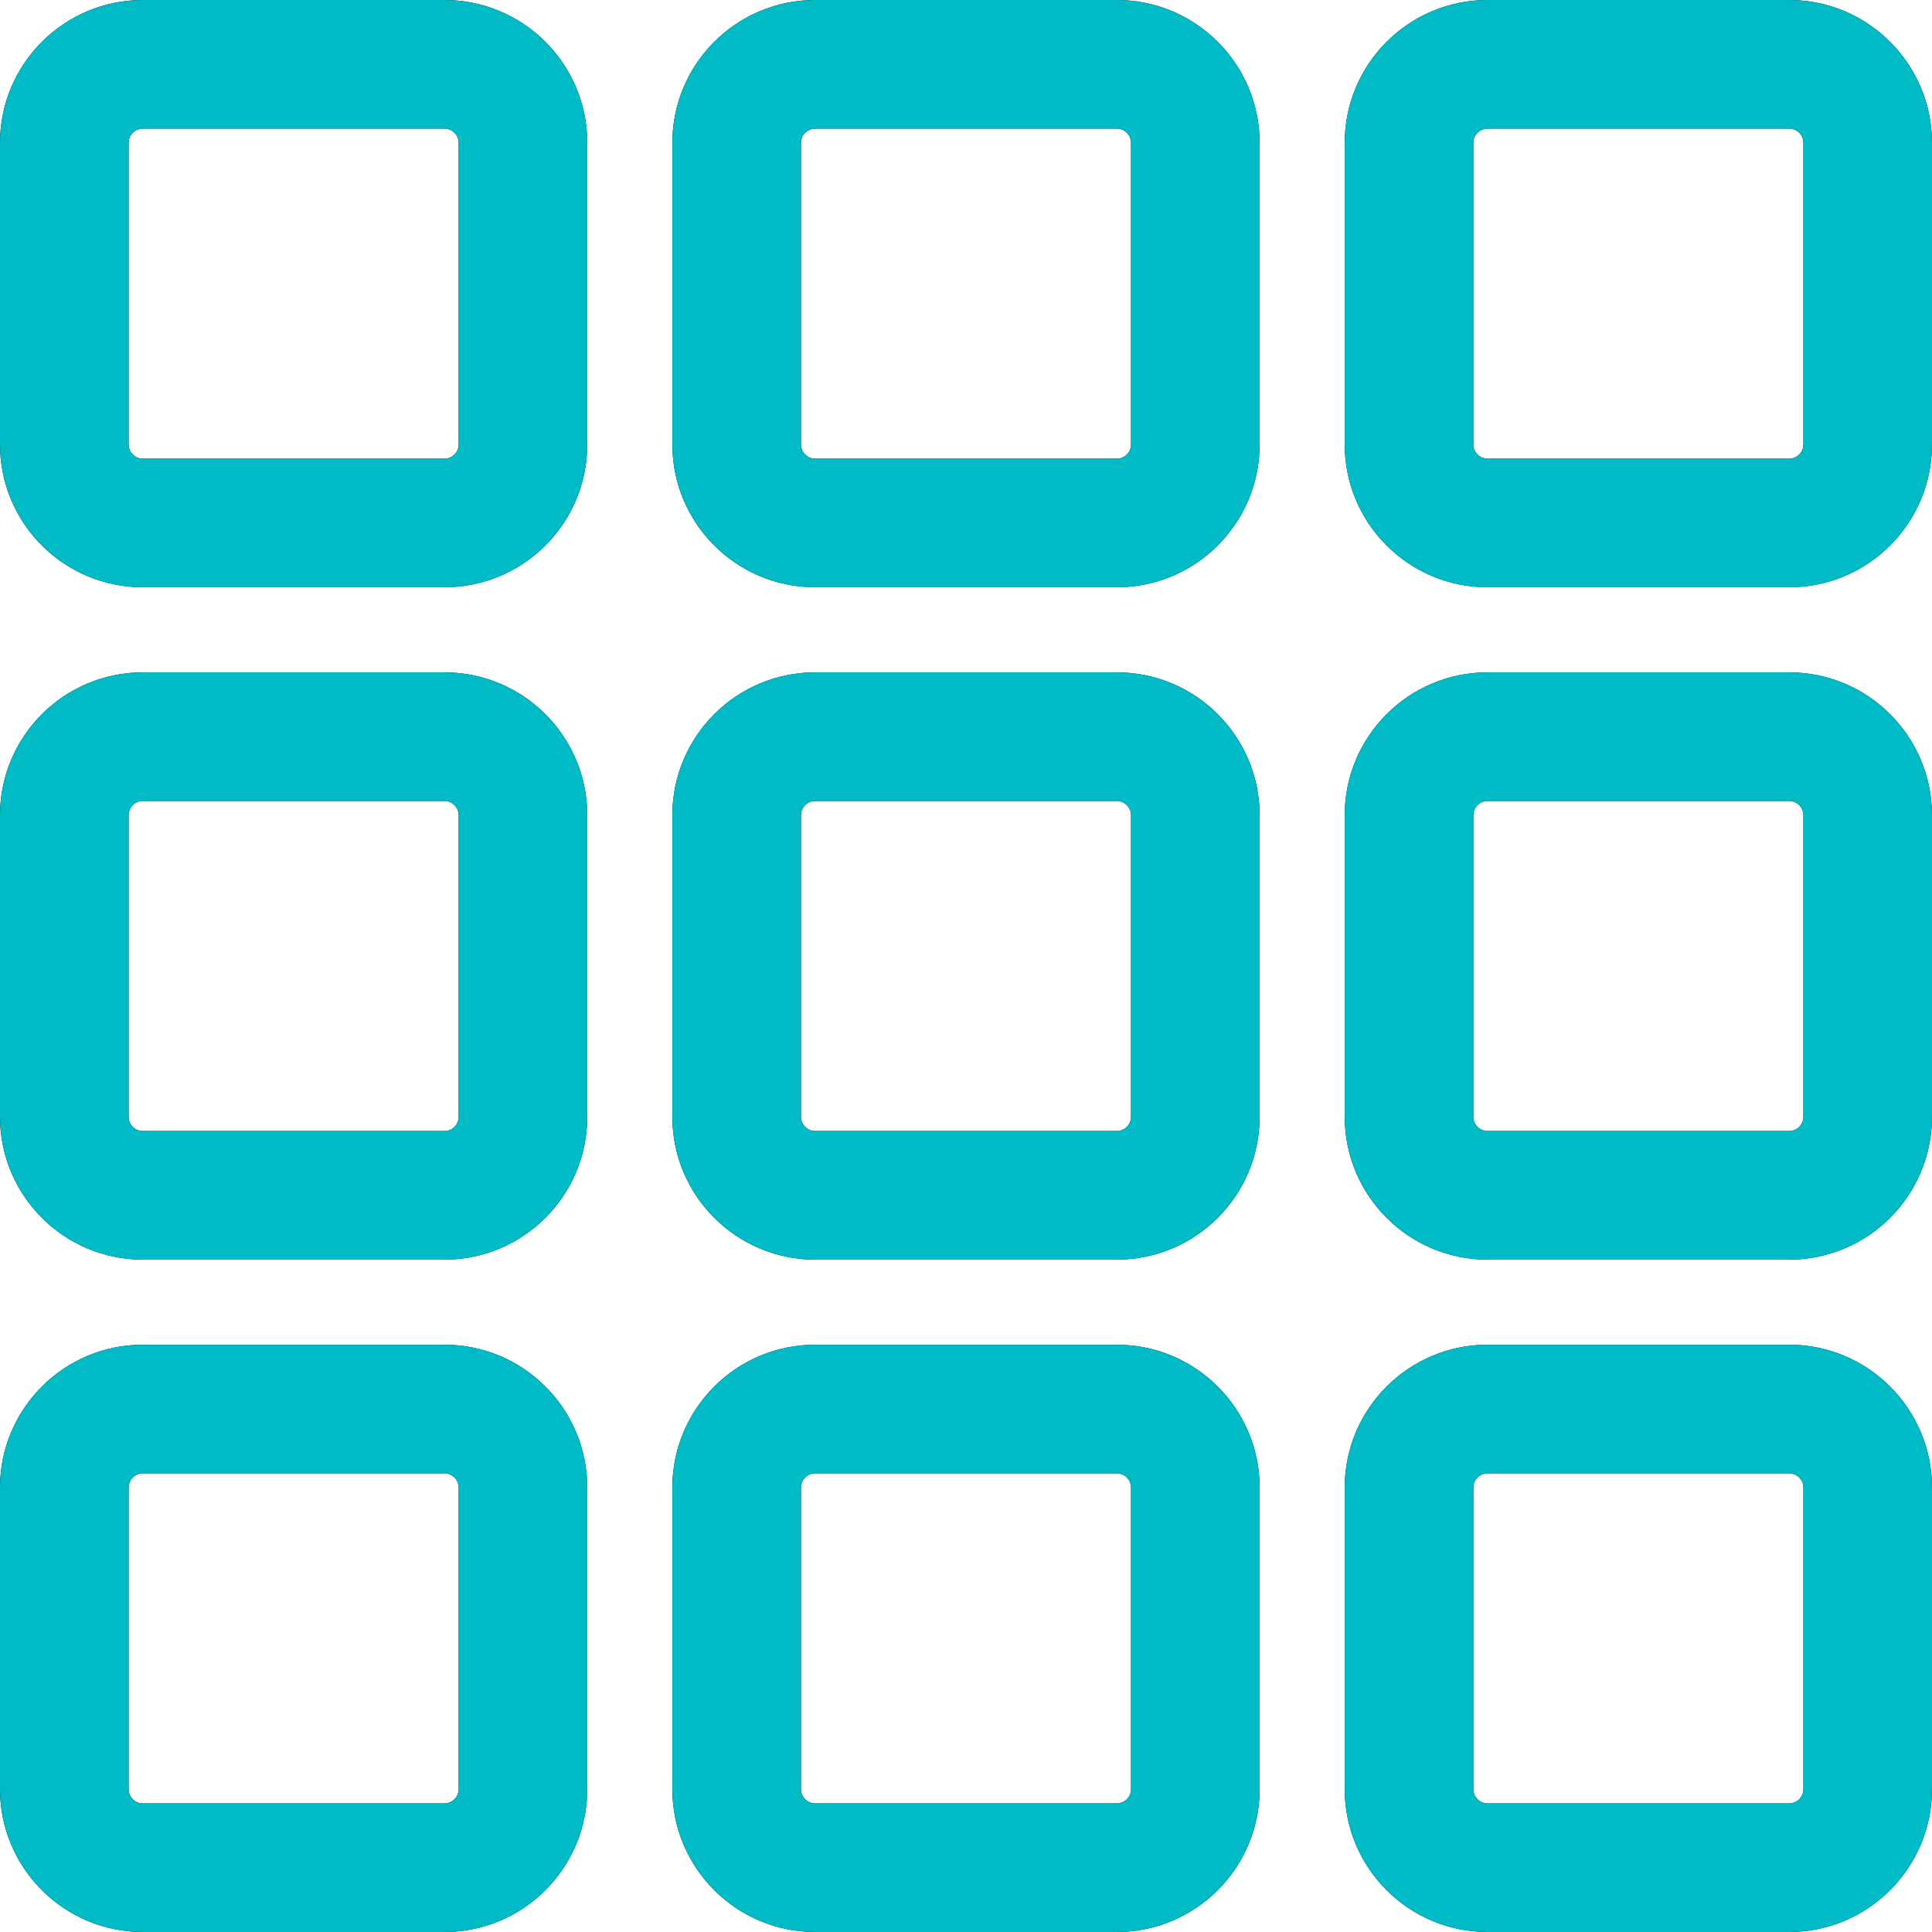
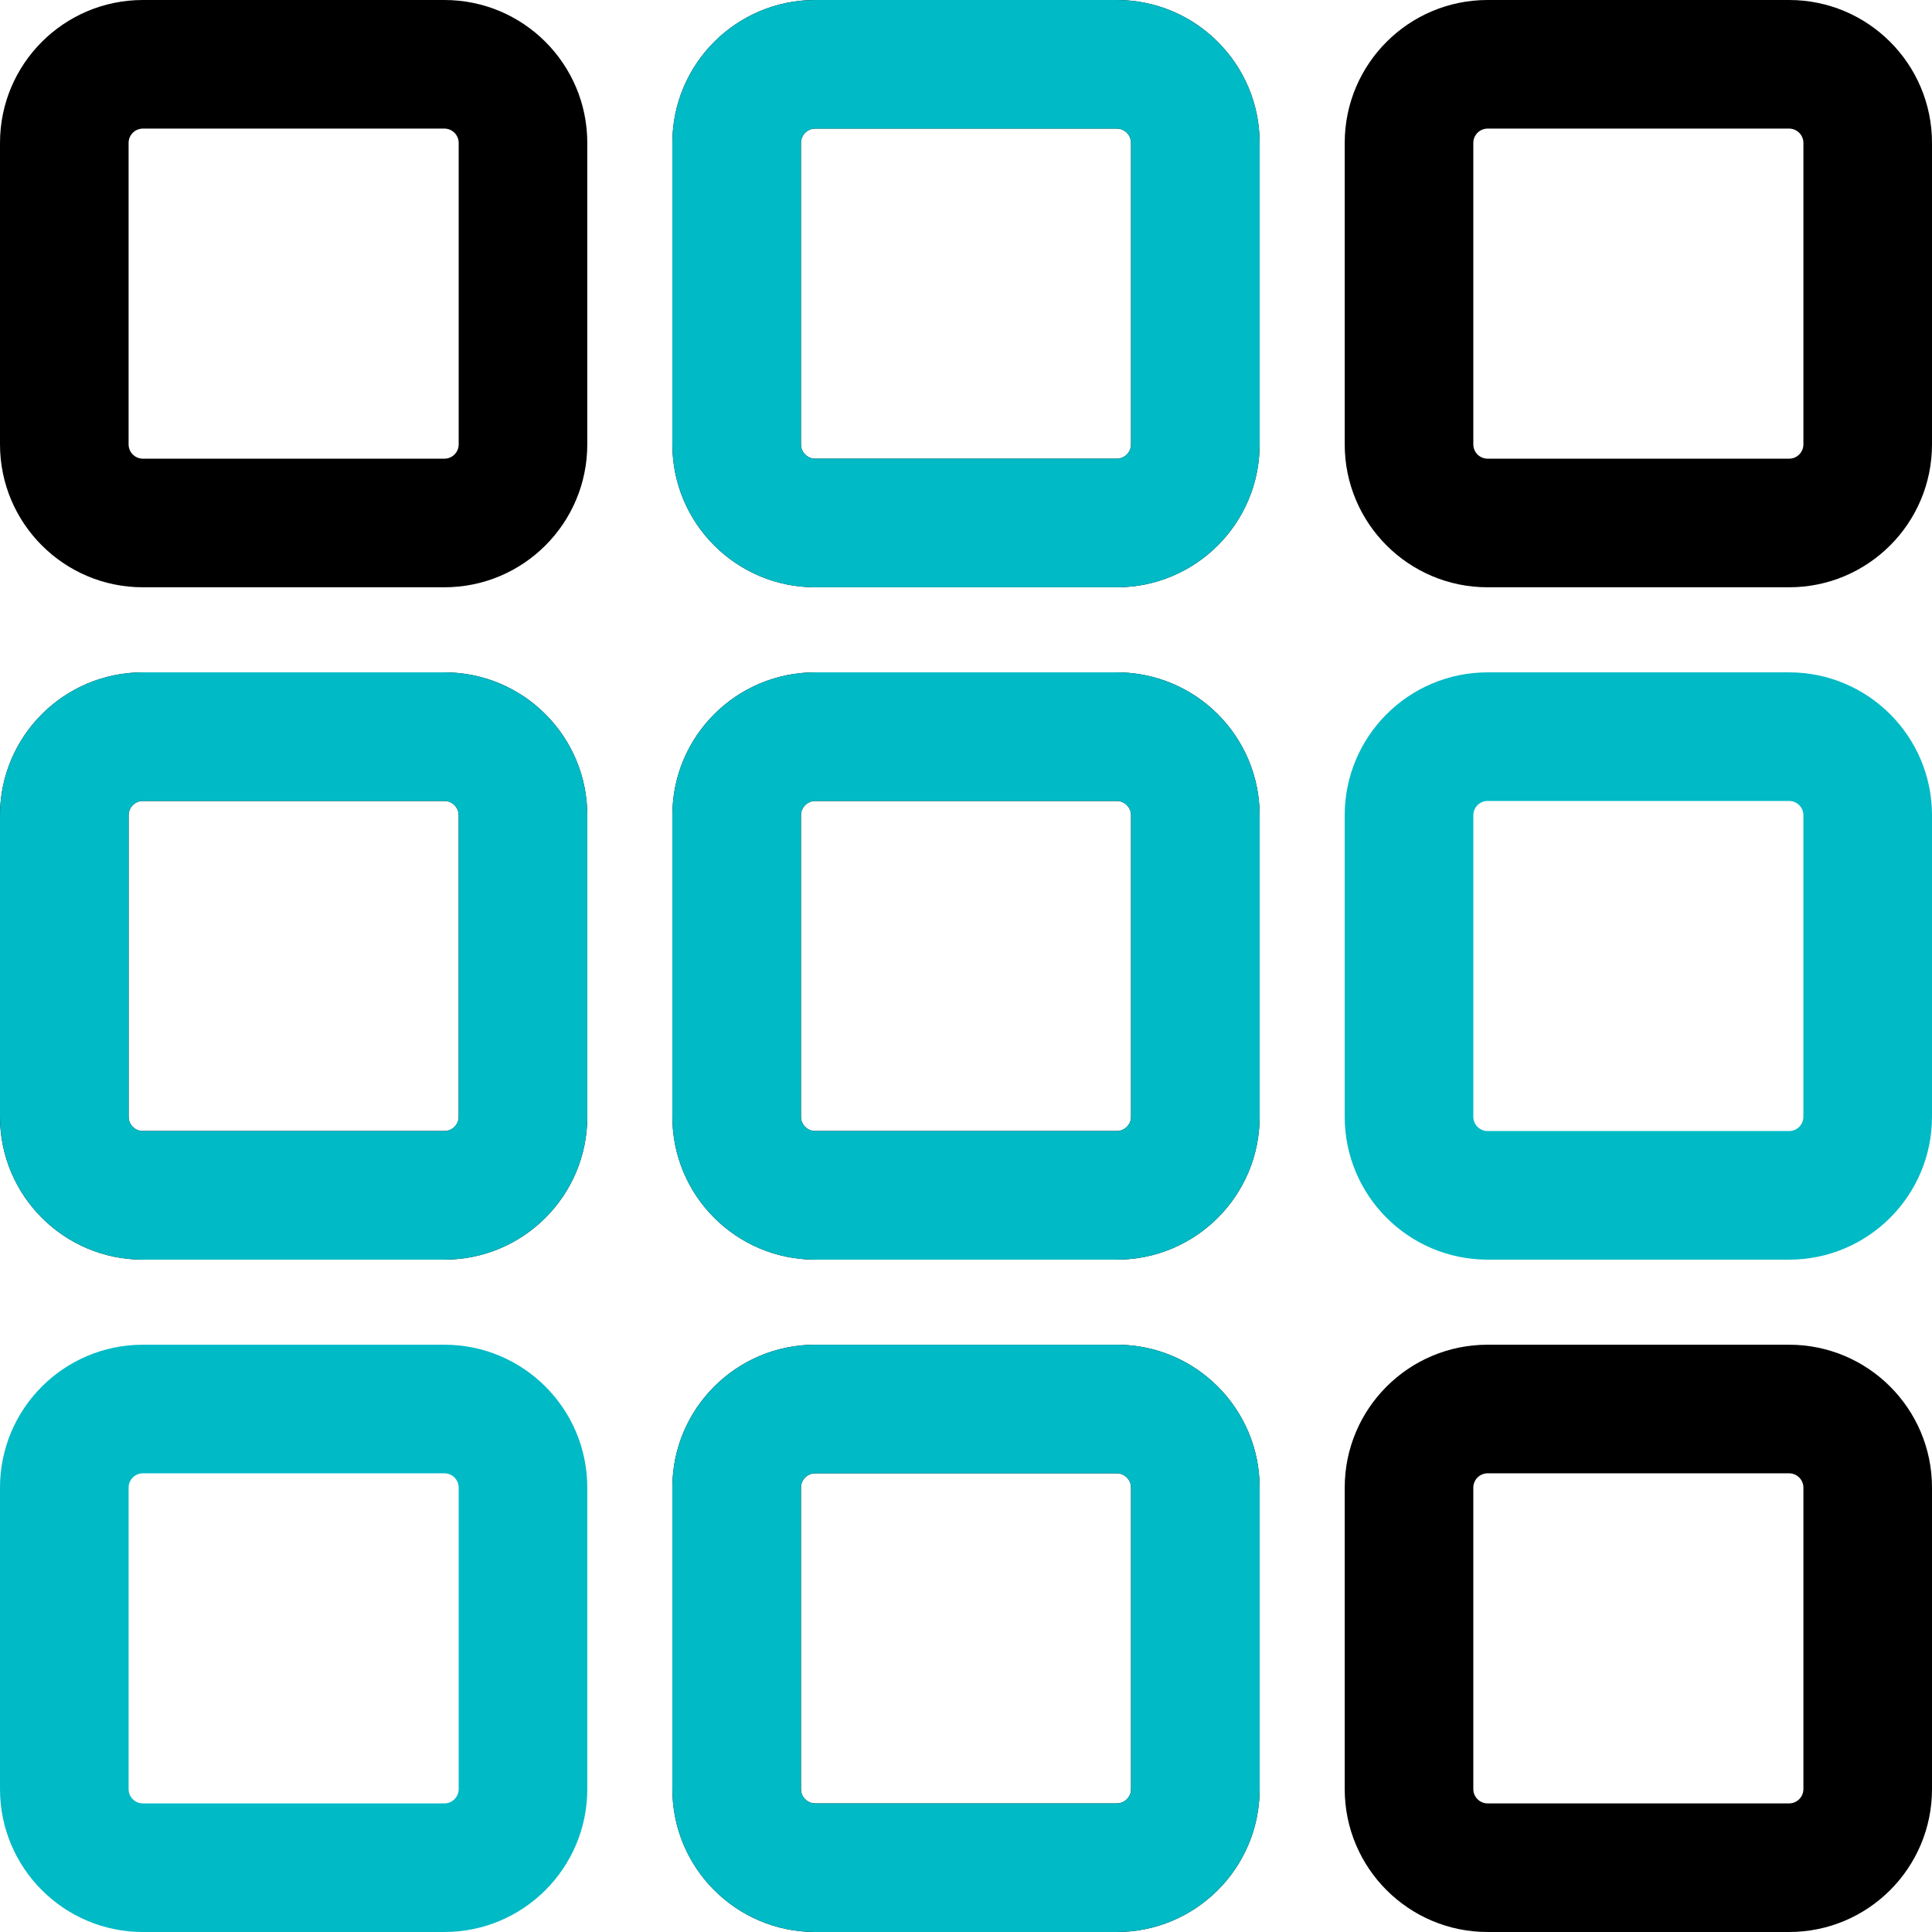
<svg xmlns="http://www.w3.org/2000/svg" id="_レイヤー_2" width="270" height="270" viewBox="0 0 270 270">
  <defs>
    <style>.cls-1{fill:#00bac6;}</style>
  </defs>
  <g id="_レイヤー_1-2">
    <path d="M62.104,17.972c1.101,0,1.998.896,1.998,1.998v42.134c0,1.101-.896,1.998-1.998,1.998H19.97c-1.101,0-1.998-.896-1.998-1.998V19.97c0-1.101.896-1.998,1.998-1.998h42.134M62.104,0H19.97C8.941,0,0,8.941,0,19.97v42.134c0,11.029,8.941,19.97,19.97,19.97h42.134c11.029,0,19.97-8.941,19.97-19.97V19.97c0-11.029-8.941-19.97-19.97-19.97h0Z" />
    <path d="M156.067,17.972c1.101,0,1.998.896,1.998,1.998v42.134c0,1.101-.896,1.998-1.998,1.998h-42.134c-1.101,0-1.998-.896-1.998-1.998V19.97c0-1.101.896-1.998,1.998-1.998h42.134M156.067,0h-42.134c-11.029,0-19.97,8.941-19.97,19.97v42.134c0,11.029,8.941,19.97,19.97,19.97h42.134c11.029,0,19.97-8.941,19.97-19.97V19.97c0-11.029-8.941-19.97-19.97-19.97h0Z" />
    <path d="M250.03,17.972c1.101,0,1.998.896,1.998,1.998v42.134c0,1.101-.896,1.998-1.998,1.998h-42.134c-1.101,0-1.998-.896-1.998-1.998V19.97c0-1.101.896-1.998,1.998-1.998h42.134M250.03,0h-42.134c-11.029,0-19.97,8.941-19.97,19.97v42.134c0,11.029,8.941,19.97,19.97,19.97h42.134c11.029,0,19.97-8.941,19.97-19.97V19.97c0-11.029-8.941-19.97-19.97-19.97h0Z" />
    <path d="M62.104,111.935c1.101,0,1.998.896,1.998,1.998v42.134c0,1.101-.896,1.998-1.998,1.998H19.97c-1.101,0-1.998-.896-1.998-1.998v-42.134c0-1.101.896-1.998,1.998-1.998h42.134M62.104,93.963H19.97c-11.029,0-19.97,8.941-19.97,19.97v42.134c0,11.029,8.941,19.97,19.97,19.97h42.134c11.029,0,19.97-8.941,19.97-19.97v-42.134c0-11.029-8.941-19.97-19.97-19.97h0Z" />
    <path d="M156.067,111.935c1.101,0,1.998.896,1.998,1.998v42.134c0,1.101-.896,1.998-1.998,1.998h-42.134c-1.101,0-1.998-.896-1.998-1.998v-42.134c0-1.101.896-1.998,1.998-1.998h42.134M156.067,93.963h-42.134c-11.029,0-19.97,8.941-19.97,19.97v42.134c0,11.029,8.941,19.97,19.97,19.97h42.134c11.029,0,19.97-8.941,19.97-19.97v-42.134c0-11.029-8.941-19.97-19.97-19.97h0Z" />
-     <path d="M250.03,111.935c1.101,0,1.998.896,1.998,1.998v42.134c0,1.101-.896,1.998-1.998,1.998h-42.134c-1.101,0-1.998-.896-1.998-1.998v-42.134c0-1.101.896-1.998,1.998-1.998h42.134M250.03,93.963h-42.134c-11.029,0-19.97,8.941-19.97,19.97v42.134c0,11.029,8.941,19.97,19.97,19.97h42.134c11.029,0,19.97-8.941,19.97-19.97v-42.134c0-11.029-8.941-19.97-19.97-19.97h0Z" />
-     <path d="M62.104,205.898c1.101,0,1.998.896,1.998,1.998v42.134c0,1.101-.896,1.998-1.998,1.998H19.97c-1.101,0-1.998-.896-1.998-1.998v-42.134c0-1.101.896-1.998,1.998-1.998h42.134M62.104,187.926H19.97c-11.029,0-19.97,8.941-19.97,19.97v42.134c0,11.029,8.941,19.97,19.97,19.97h42.134c11.029,0,19.97-8.941,19.97-19.97v-42.134c0-11.029-8.941-19.97-19.97-19.97h0Z" />
    <path d="M156.067,205.898c1.101,0,1.998.896,1.998,1.998v42.134c0,1.101-.896,1.998-1.998,1.998h-42.134c-1.101,0-1.998-.896-1.998-1.998v-42.134c0-1.101.896-1.998,1.998-1.998h42.134M156.067,187.926h-42.134c-11.029,0-19.97,8.941-19.97,19.97v42.134c0,11.029,8.941,19.97,19.97,19.97h42.134c11.029,0,19.97-8.941,19.97-19.97v-42.134c0-11.029-8.941-19.97-19.97-19.97h0Z" />
    <path d="M250.03,205.898c1.101,0,1.998.896,1.998,1.998v42.134c0,1.101-.896,1.998-1.998,1.998h-42.134c-1.101,0-1.998-.896-1.998-1.998v-42.134c0-1.101.896-1.998,1.998-1.998h42.134M250.03,187.926h-42.134c-11.029,0-19.97,8.941-19.97,19.97v42.134c0,11.029,8.941,19.97,19.97,19.97h42.134c11.029,0,19.97-8.941,19.97-19.97v-42.134c0-11.029-8.941-19.97-19.97-19.97h0Z" />
-     <path class="cls-1" d="M62.104,17.972c1.101,0,1.998.896,1.998,1.998v42.134c0,1.101-.896,1.998-1.998,1.998H19.97c-1.101,0-1.998-.896-1.998-1.998V19.97c0-1.101.896-1.998,1.998-1.998h42.134M62.104,0H19.97C8.941,0,0,8.941,0,19.97v42.134c0,11.029,8.941,19.97,19.97,19.97h42.134c11.029,0,19.97-8.941,19.97-19.97V19.97c0-11.029-8.941-19.97-19.97-19.97h0Z" />
    <path class="cls-1" d="M156.067,17.972c1.101,0,1.998.896,1.998,1.998v42.134c0,1.101-.896,1.998-1.998,1.998h-42.134c-1.101,0-1.998-.896-1.998-1.998V19.97c0-1.101.896-1.998,1.998-1.998h42.134M156.067,0h-42.134c-11.029,0-19.97,8.941-19.97,19.97v42.134c0,11.029,8.941,19.97,19.97,19.97h42.134c11.029,0,19.97-8.941,19.97-19.97V19.97c0-11.029-8.941-19.97-19.97-19.97h0Z" />
-     <path class="cls-1" d="M250.03,17.972c1.101,0,1.998.896,1.998,1.998v42.134c0,1.101-.896,1.998-1.998,1.998h-42.134c-1.101,0-1.998-.896-1.998-1.998V19.97c0-1.101.896-1.998,1.998-1.998h42.134M250.03,0h-42.134c-11.029,0-19.97,8.941-19.97,19.97v42.134c0,11.029,8.941,19.97,19.97,19.97h42.134c11.029,0,19.97-8.941,19.97-19.97V19.97c0-11.029-8.941-19.97-19.97-19.97h0Z" />
    <path class="cls-1" d="M62.104,111.935c1.101,0,1.998.896,1.998,1.998v42.134c0,1.101-.896,1.998-1.998,1.998H19.97c-1.101,0-1.998-.896-1.998-1.998v-42.134c0-1.101.896-1.998,1.998-1.998h42.134M62.104,93.963H19.97c-11.029,0-19.97,8.941-19.97,19.97v42.134c0,11.029,8.941,19.97,19.97,19.97h42.134c11.029,0,19.97-8.941,19.97-19.97v-42.134c0-11.029-8.941-19.97-19.97-19.97h0Z" />
    <path class="cls-1" d="M156.067,111.935c1.101,0,1.998.896,1.998,1.998v42.134c0,1.101-.896,1.998-1.998,1.998h-42.134c-1.101,0-1.998-.896-1.998-1.998v-42.134c0-1.101.896-1.998,1.998-1.998h42.134M156.067,93.963h-42.134c-11.029,0-19.97,8.941-19.97,19.97v42.134c0,11.029,8.941,19.97,19.97,19.97h42.134c11.029,0,19.97-8.941,19.97-19.97v-42.134c0-11.029-8.941-19.97-19.97-19.97h0Z" />
    <path class="cls-1" d="M250.03,111.935c1.101,0,1.998.896,1.998,1.998v42.134c0,1.101-.896,1.998-1.998,1.998h-42.134c-1.101,0-1.998-.896-1.998-1.998v-42.134c0-1.101.896-1.998,1.998-1.998h42.134M250.03,93.963h-42.134c-11.029,0-19.97,8.941-19.97,19.97v42.134c0,11.029,8.941,19.97,19.97,19.97h42.134c11.029,0,19.97-8.941,19.97-19.97v-42.134c0-11.029-8.941-19.97-19.97-19.97h0Z" />
    <path class="cls-1" d="M62.104,205.898c1.101,0,1.998.896,1.998,1.998v42.134c0,1.101-.896,1.998-1.998,1.998H19.97c-1.101,0-1.998-.896-1.998-1.998v-42.134c0-1.101.896-1.998,1.998-1.998h42.134M62.104,187.926H19.97c-11.029,0-19.97,8.941-19.97,19.97v42.134c0,11.029,8.941,19.97,19.97,19.97h42.134c11.029,0,19.97-8.941,19.97-19.97v-42.134c0-11.029-8.941-19.97-19.97-19.97h0Z" />
    <path class="cls-1" d="M156.067,205.898c1.101,0,1.998.896,1.998,1.998v42.134c0,1.101-.896,1.998-1.998,1.998h-42.134c-1.101,0-1.998-.896-1.998-1.998v-42.134c0-1.101.896-1.998,1.998-1.998h42.134M156.067,187.926h-42.134c-11.029,0-19.97,8.941-19.97,19.97v42.134c0,11.029,8.941,19.97,19.97,19.97h42.134c11.029,0,19.97-8.941,19.97-19.97v-42.134c0-11.029-8.941-19.97-19.97-19.97h0Z" />
-     <path class="cls-1" d="M250.03,205.898c1.101,0,1.998.896,1.998,1.998v42.134c0,1.101-.896,1.998-1.998,1.998h-42.134c-1.101,0-1.998-.896-1.998-1.998v-42.134c0-1.101.896-1.998,1.998-1.998h42.134M250.03,187.926h-42.134c-11.029,0-19.97,8.941-19.97,19.97v42.134c0,11.029,8.941,19.97,19.97,19.97h42.134c11.029,0,19.97-8.941,19.97-19.97v-42.134c0-11.029-8.941-19.97-19.97-19.97h0Z" />
  </g>
</svg>